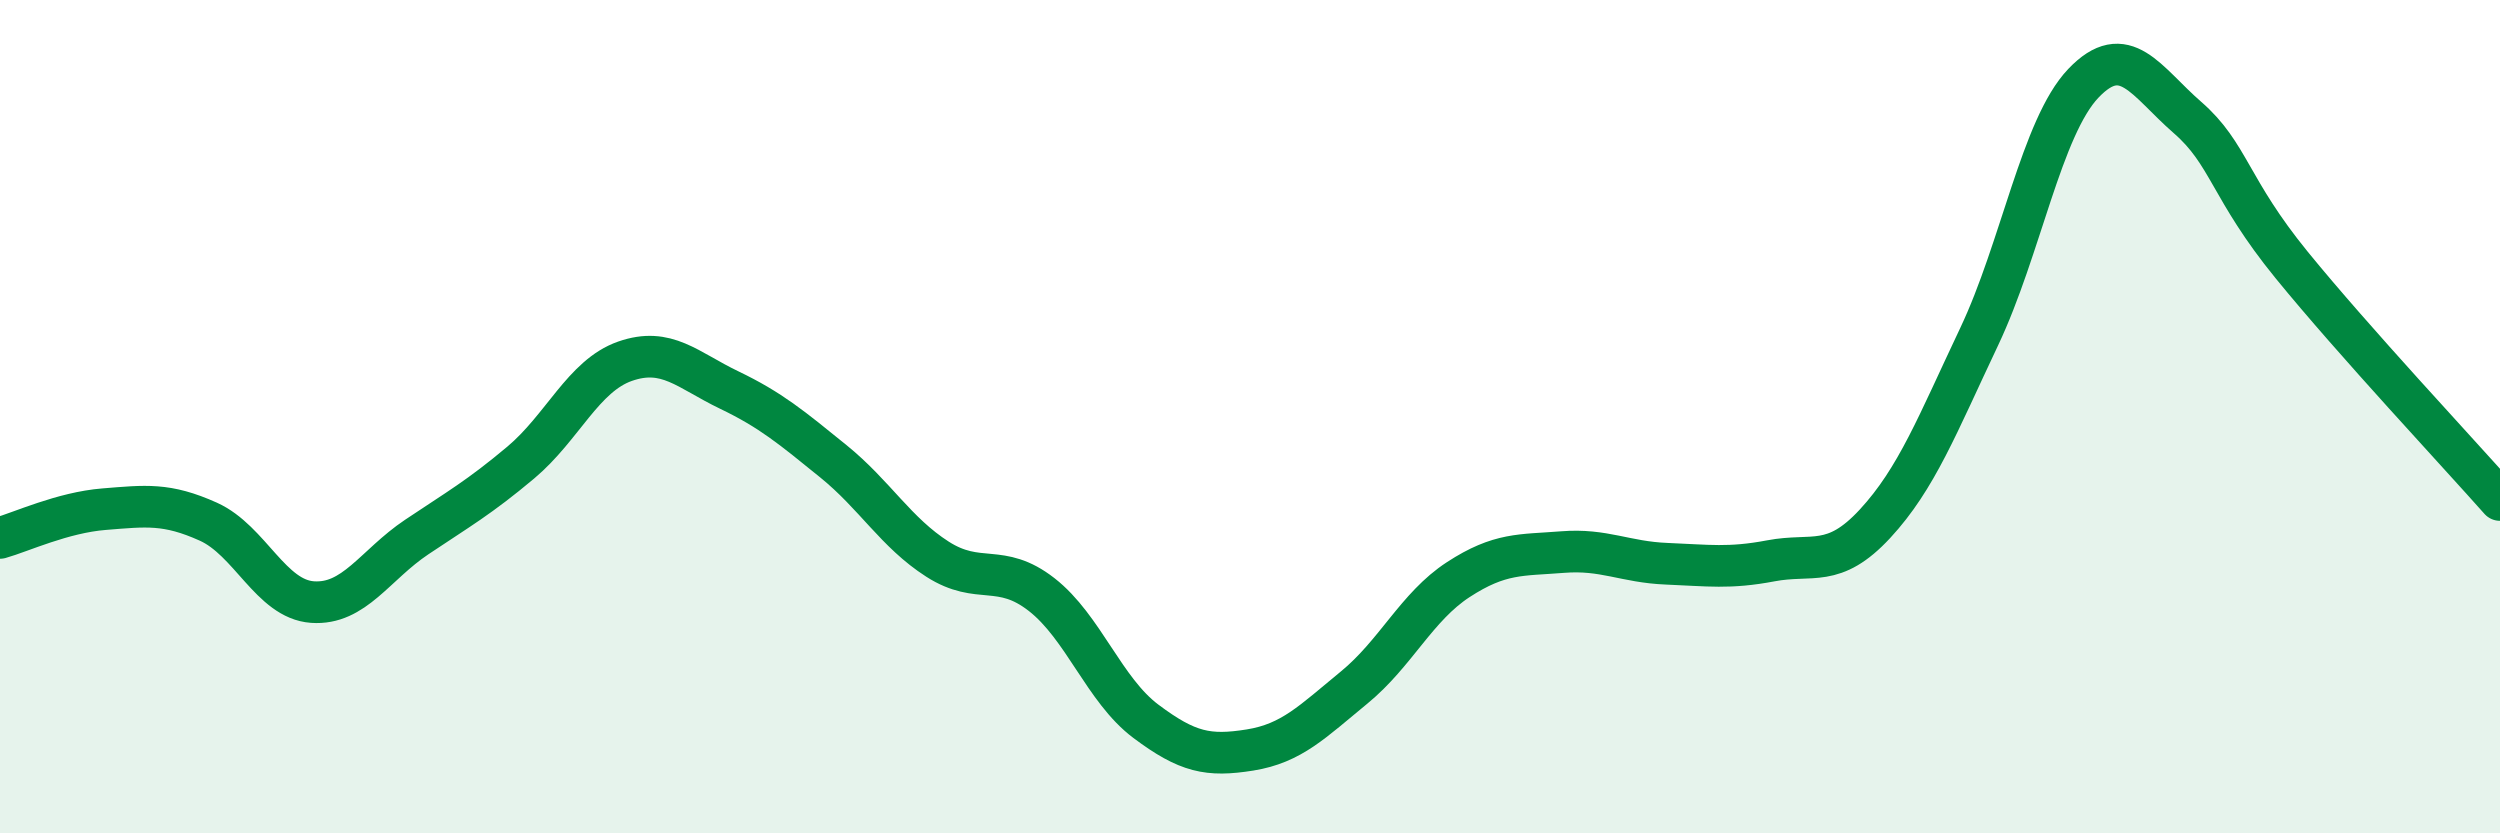
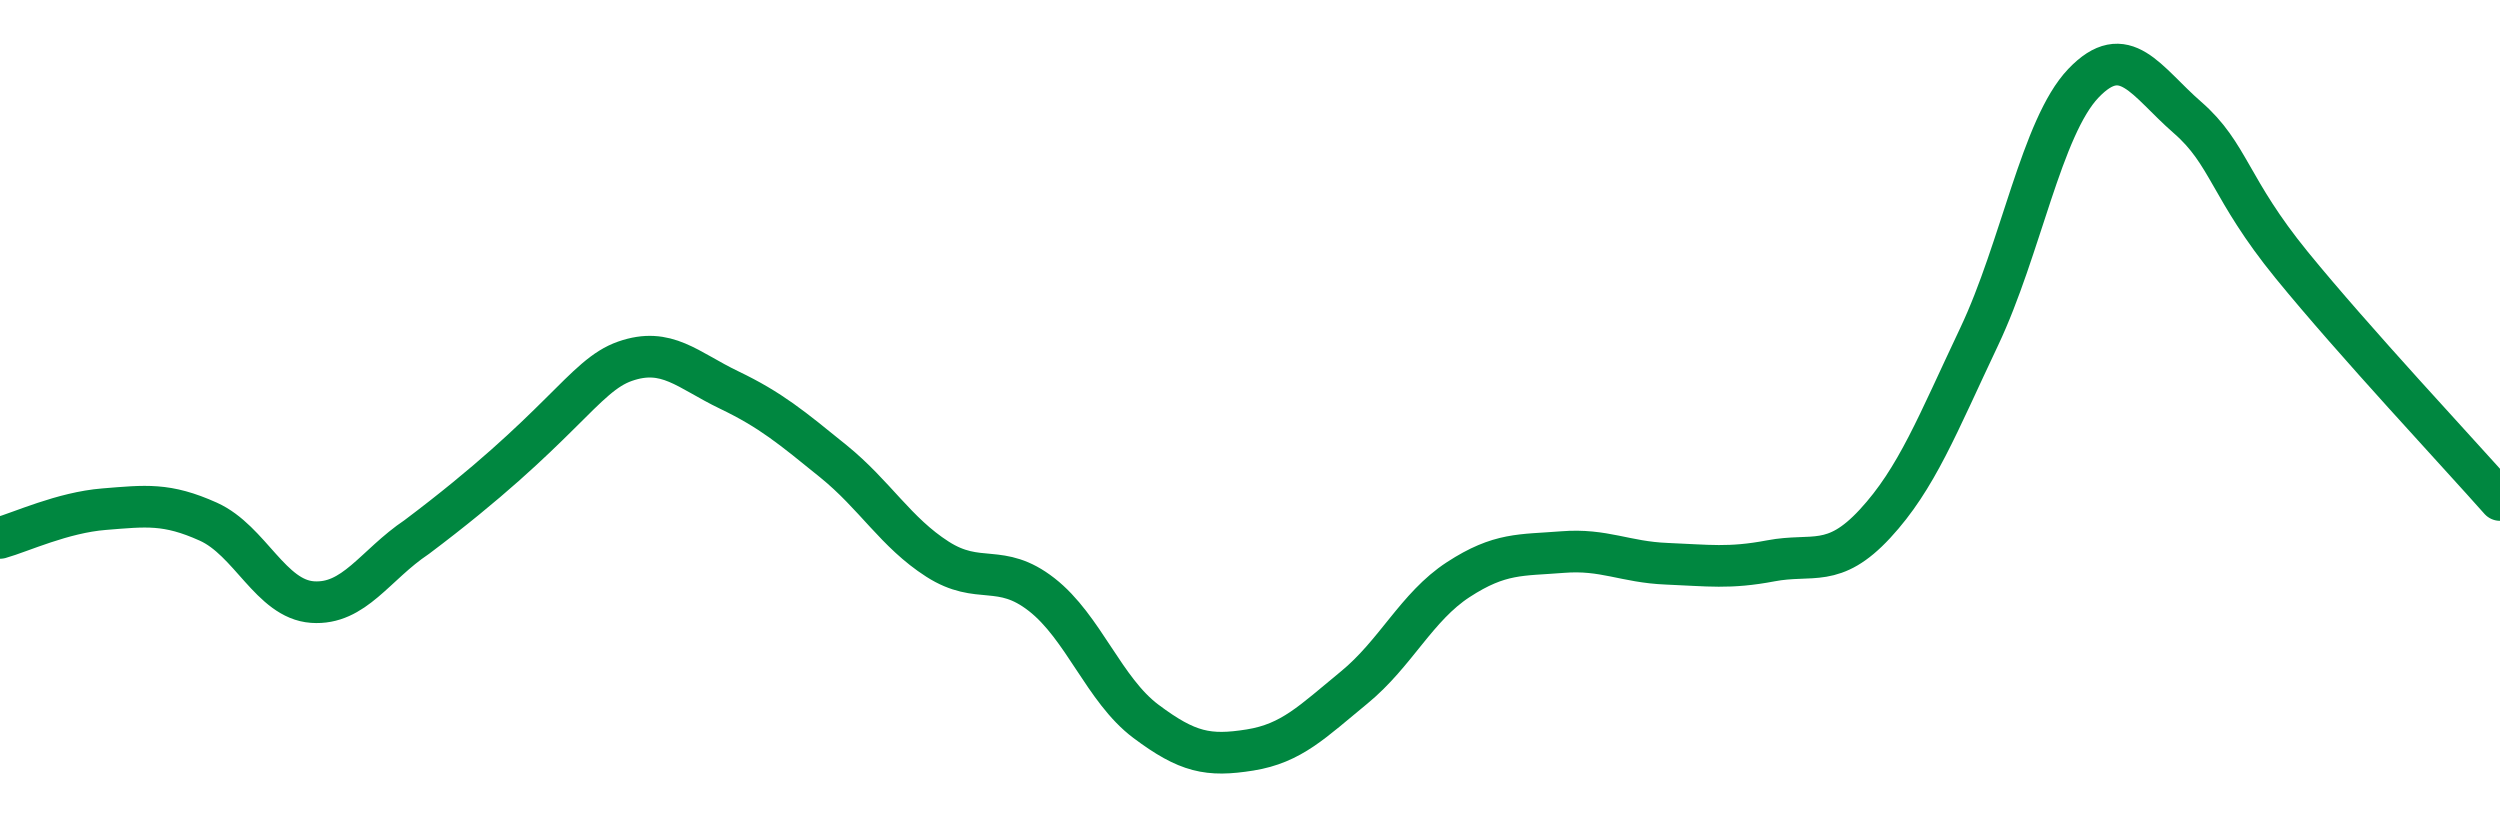
<svg xmlns="http://www.w3.org/2000/svg" width="60" height="20" viewBox="0 0 60 20">
-   <path d="M 0,12.91 C 0.5,12.77 1.5,12.3 2.5,12.22 C 3.5,12.14 4,12.07 5,12.52 C 6,12.97 6.5,14.38 7.5,14.45 C 8.5,14.52 9,13.56 10,12.89 C 11,12.22 11.5,11.94 12.5,11.1 C 13.5,10.26 14,9.02 15,8.67 C 16,8.32 16.5,8.88 17.5,9.36 C 18.5,9.84 19,10.26 20,11.07 C 21,11.88 21.5,12.78 22.5,13.42 C 23.5,14.06 24,13.49 25,14.27 C 26,15.05 26.5,16.56 27.5,17.31 C 28.5,18.06 29,18.16 30,18 C 31,17.84 31.5,17.32 32.5,16.5 C 33.5,15.68 34,14.56 35,13.91 C 36,13.26 36.5,13.33 37.5,13.25 C 38.5,13.17 39,13.49 40,13.53 C 41,13.57 41.5,13.65 42.5,13.46 C 43.5,13.27 44,13.65 45,12.57 C 46,11.49 46.5,10.19 47.5,8.08 C 48.5,5.97 49,3.05 50,2 C 51,0.95 51.5,1.95 52.5,2.82 C 53.5,3.69 53.5,4.52 55,6.36 C 56.5,8.2 59,10.87 60,12L60 20L0 20Z" fill="#008740" opacity="0.1" stroke-linecap="round" stroke-linejoin="round" />
-   <path d="M 0,12.91 C 0.5,12.77 1.5,12.3 2.5,12.22 C 3.5,12.14 4,12.07 5,12.52 C 6,12.97 6.5,14.38 7.5,14.45 C 8.5,14.52 9,13.56 10,12.89 C 11,12.22 11.5,11.94 12.5,11.1 C 13.5,10.26 14,9.02 15,8.67 C 16,8.32 16.5,8.88 17.5,9.36 C 18.5,9.84 19,10.26 20,11.07 C 21,11.88 21.5,12.78 22.5,13.42 C 23.5,14.06 24,13.49 25,14.27 C 26,15.05 26.5,16.56 27.5,17.31 C 28.5,18.06 29,18.16 30,18 C 31,17.84 31.5,17.32 32.5,16.5 C 33.5,15.68 34,14.56 35,13.91 C 36,13.26 36.5,13.33 37.5,13.25 C 38.5,13.17 39,13.49 40,13.53 C 41,13.57 41.5,13.65 42.5,13.46 C 43.5,13.27 44,13.65 45,12.57 C 46,11.49 46.5,10.19 47.5,8.08 C 48.5,5.97 49,3.05 50,2 C 51,0.95 51.5,1.95 52.5,2.82 C 53.5,3.69 53.5,4.52 55,6.36 C 56.5,8.2 59,10.87 60,12" stroke="#008740" stroke-width="1" fill="none" stroke-linecap="round" stroke-linejoin="round" />
+   <path d="M 0,12.91 C 0.5,12.77 1.5,12.3 2.5,12.22 C 3.5,12.14 4,12.07 5,12.52 C 6,12.97 6.5,14.38 7.5,14.45 C 8.5,14.52 9,13.56 10,12.89 C 13.5,10.26 14,9.02 15,8.67 C 16,8.32 16.5,8.88 17.5,9.36 C 18.5,9.84 19,10.26 20,11.07 C 21,11.88 21.5,12.78 22.5,13.42 C 23.5,14.06 24,13.49 25,14.27 C 26,15.05 26.5,16.56 27.5,17.31 C 28.5,18.06 29,18.16 30,18 C 31,17.84 31.5,17.32 32.5,16.5 C 33.5,15.68 34,14.56 35,13.91 C 36,13.26 36.5,13.33 37.5,13.25 C 38.5,13.17 39,13.49 40,13.53 C 41,13.57 41.5,13.65 42.5,13.46 C 43.5,13.27 44,13.65 45,12.57 C 46,11.49 46.5,10.19 47.5,8.08 C 48.5,5.97 49,3.05 50,2 C 51,0.95 51.5,1.95 52.5,2.82 C 53.5,3.69 53.5,4.52 55,6.36 C 56.5,8.2 59,10.87 60,12" stroke="#008740" stroke-width="1" fill="none" stroke-linecap="round" stroke-linejoin="round" />
</svg>